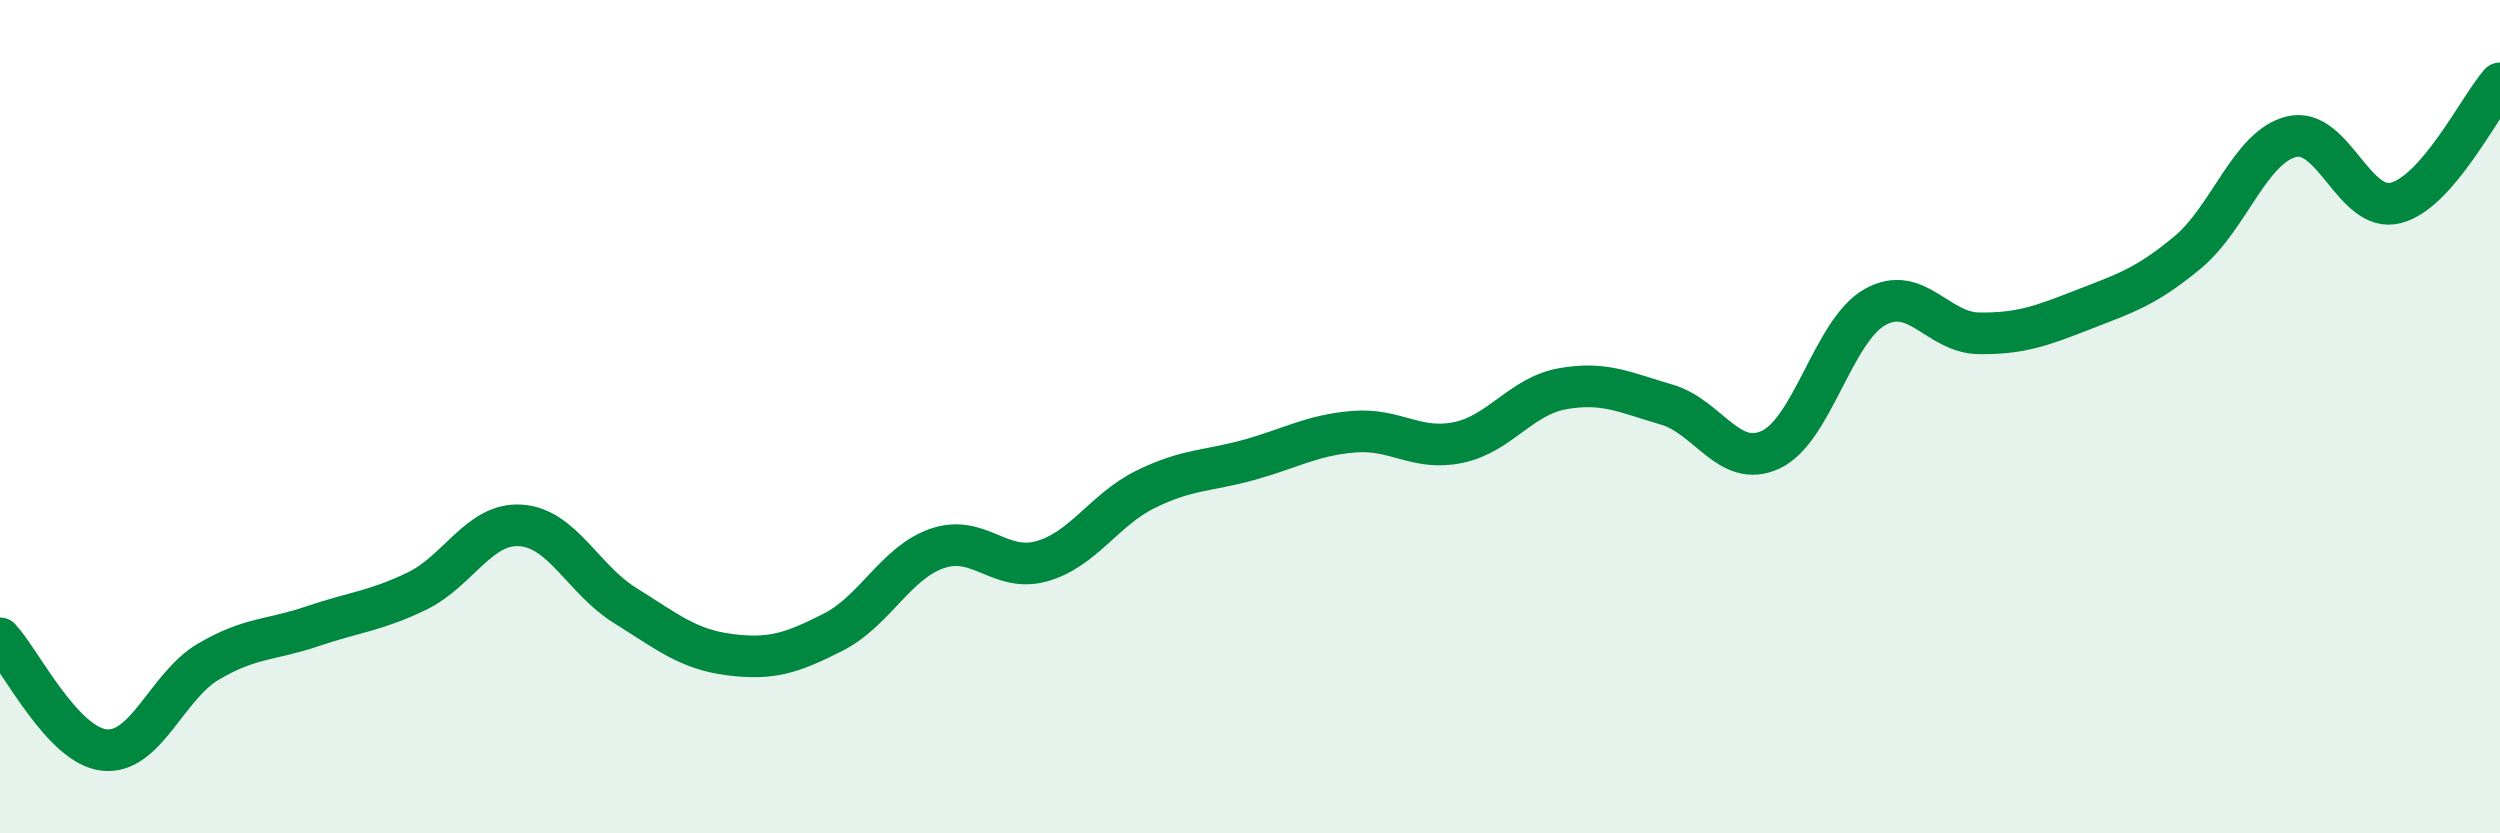
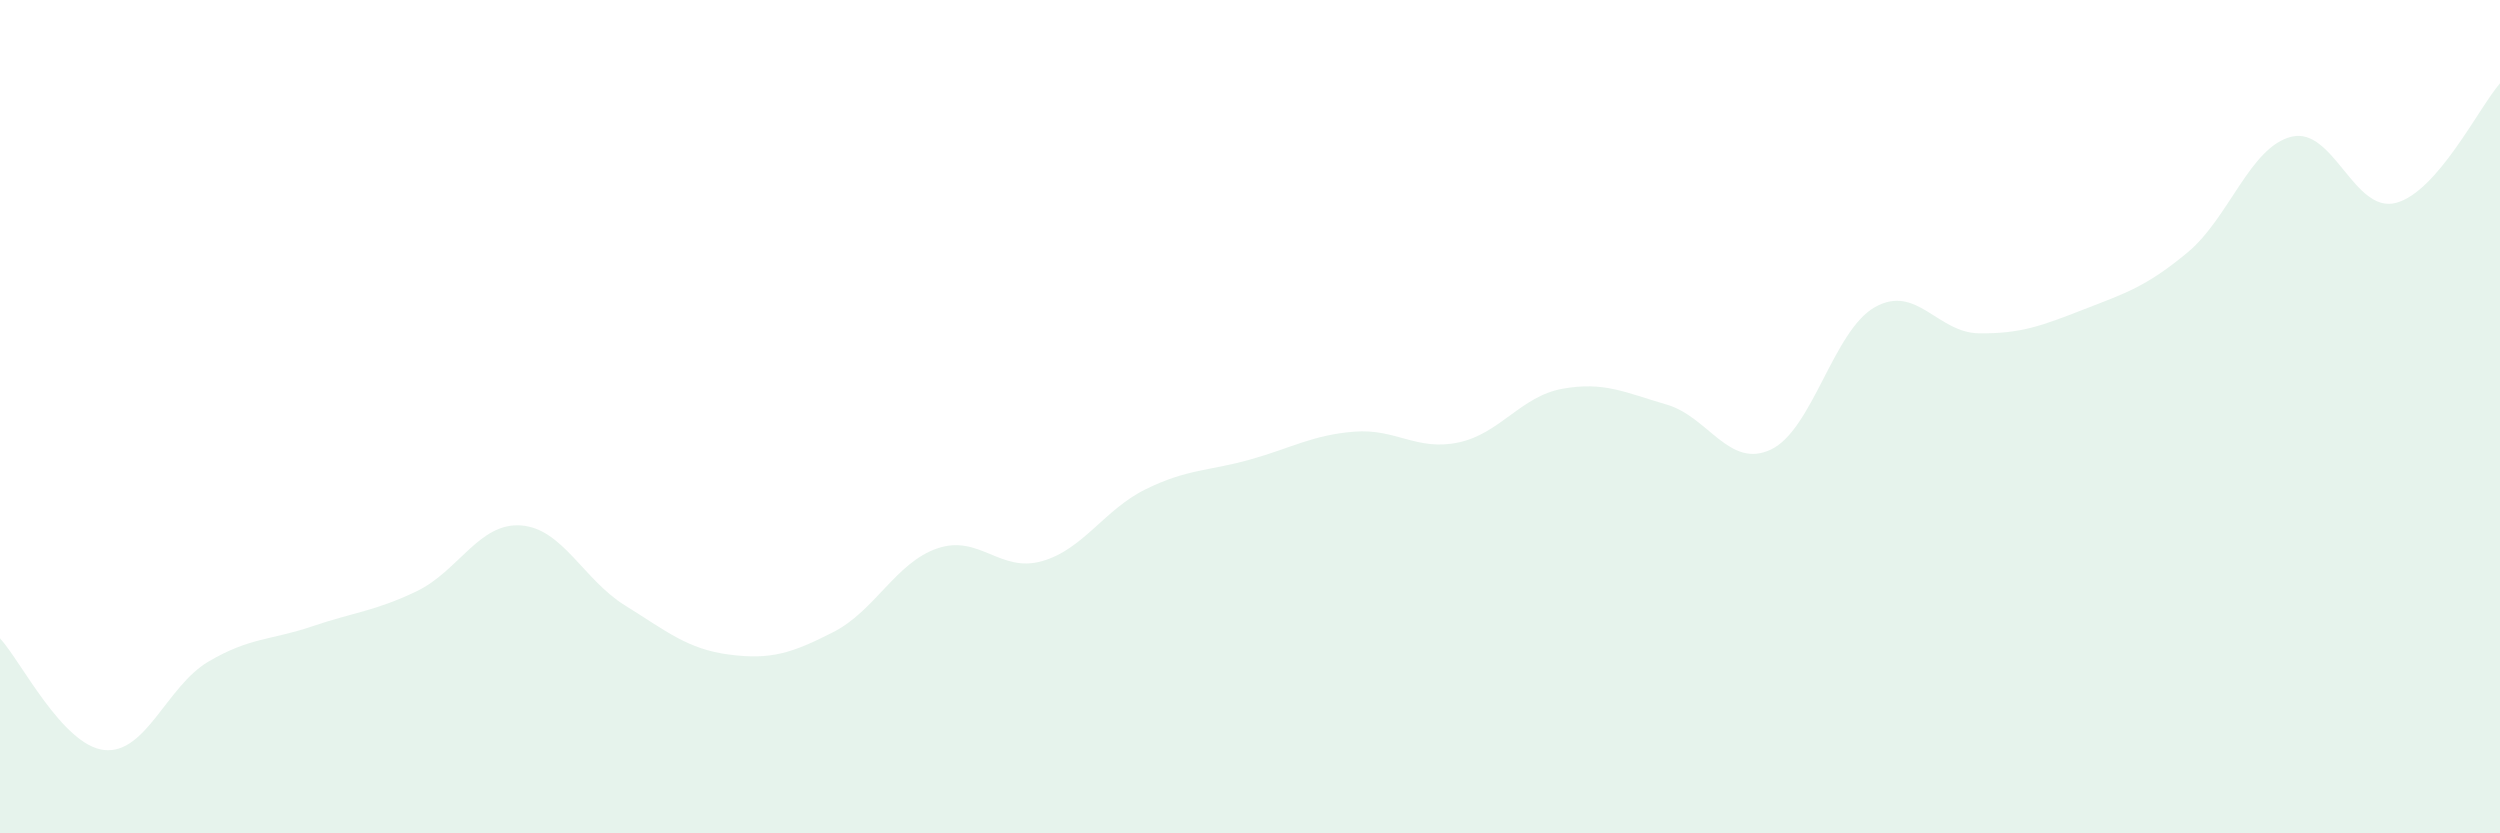
<svg xmlns="http://www.w3.org/2000/svg" width="60" height="20" viewBox="0 0 60 20">
  <path d="M 0,15.32 C 0.5,15.86 1.5,17.89 2.5,18 C 3.5,18.11 4,16.47 5,15.88 C 6,15.29 6.5,15.37 7.5,15.03 C 8.5,14.69 9,14.67 10,14.19 C 11,13.71 11.5,12.54 12.5,12.61 C 13.5,12.68 14,13.91 15,14.53 C 16,15.15 16.5,15.58 17.5,15.71 C 18.5,15.84 19,15.68 20,15.17 C 21,14.66 21.5,13.5 22.5,13.16 C 23.5,12.82 24,13.75 25,13.47 C 26,13.19 26.5,12.23 27.5,11.74 C 28.5,11.25 29,11.31 30,11.03 C 31,10.75 31.5,10.44 32.5,10.36 C 33.5,10.28 34,10.83 35,10.62 C 36,10.41 36.5,9.51 37.5,9.33 C 38.5,9.15 39,9.42 40,9.71 C 41,10 41.5,11.26 42.5,10.79 C 43.5,10.32 44,7.93 45,7.37 C 46,6.81 46.5,7.99 47.5,8 C 48.5,8.01 49,7.82 50,7.43 C 51,7.04 51.5,6.89 52.5,6.06 C 53.5,5.23 54,3.52 55,3.28 C 56,3.04 56.5,5.13 57.5,4.87 C 58.5,4.61 59.5,2.57 60,2L60 20L0 20Z" fill="#008740" opacity="0.1" stroke-linecap="round" stroke-linejoin="round" />
-   <path d="M 0,15.32 C 0.5,15.86 1.5,17.89 2.5,18 C 3.5,18.11 4,16.47 5,15.88 C 6,15.29 6.5,15.37 7.5,15.03 C 8.5,14.69 9,14.67 10,14.19 C 11,13.71 11.5,12.54 12.5,12.61 C 13.5,12.68 14,13.91 15,14.53 C 16,15.15 16.5,15.58 17.5,15.71 C 18.5,15.84 19,15.68 20,15.17 C 21,14.66 21.5,13.5 22.5,13.16 C 23.5,12.82 24,13.75 25,13.47 C 26,13.19 26.5,12.23 27.5,11.74 C 28.5,11.25 29,11.31 30,11.03 C 31,10.75 31.5,10.44 32.5,10.36 C 33.5,10.28 34,10.83 35,10.62 C 36,10.41 36.5,9.51 37.5,9.33 C 38.5,9.15 39,9.42 40,9.71 C 41,10 41.5,11.26 42.5,10.79 C 43.5,10.32 44,7.93 45,7.37 C 46,6.81 46.5,7.99 47.5,8 C 48.5,8.01 49,7.82 50,7.43 C 51,7.04 51.5,6.89 52.5,6.06 C 53.5,5.23 54,3.52 55,3.28 C 56,3.04 56.5,5.13 57.5,4.87 C 58.5,4.61 59.5,2.57 60,2" stroke="#008740" stroke-width="1" fill="none" stroke-linecap="round" stroke-linejoin="round" />
</svg>